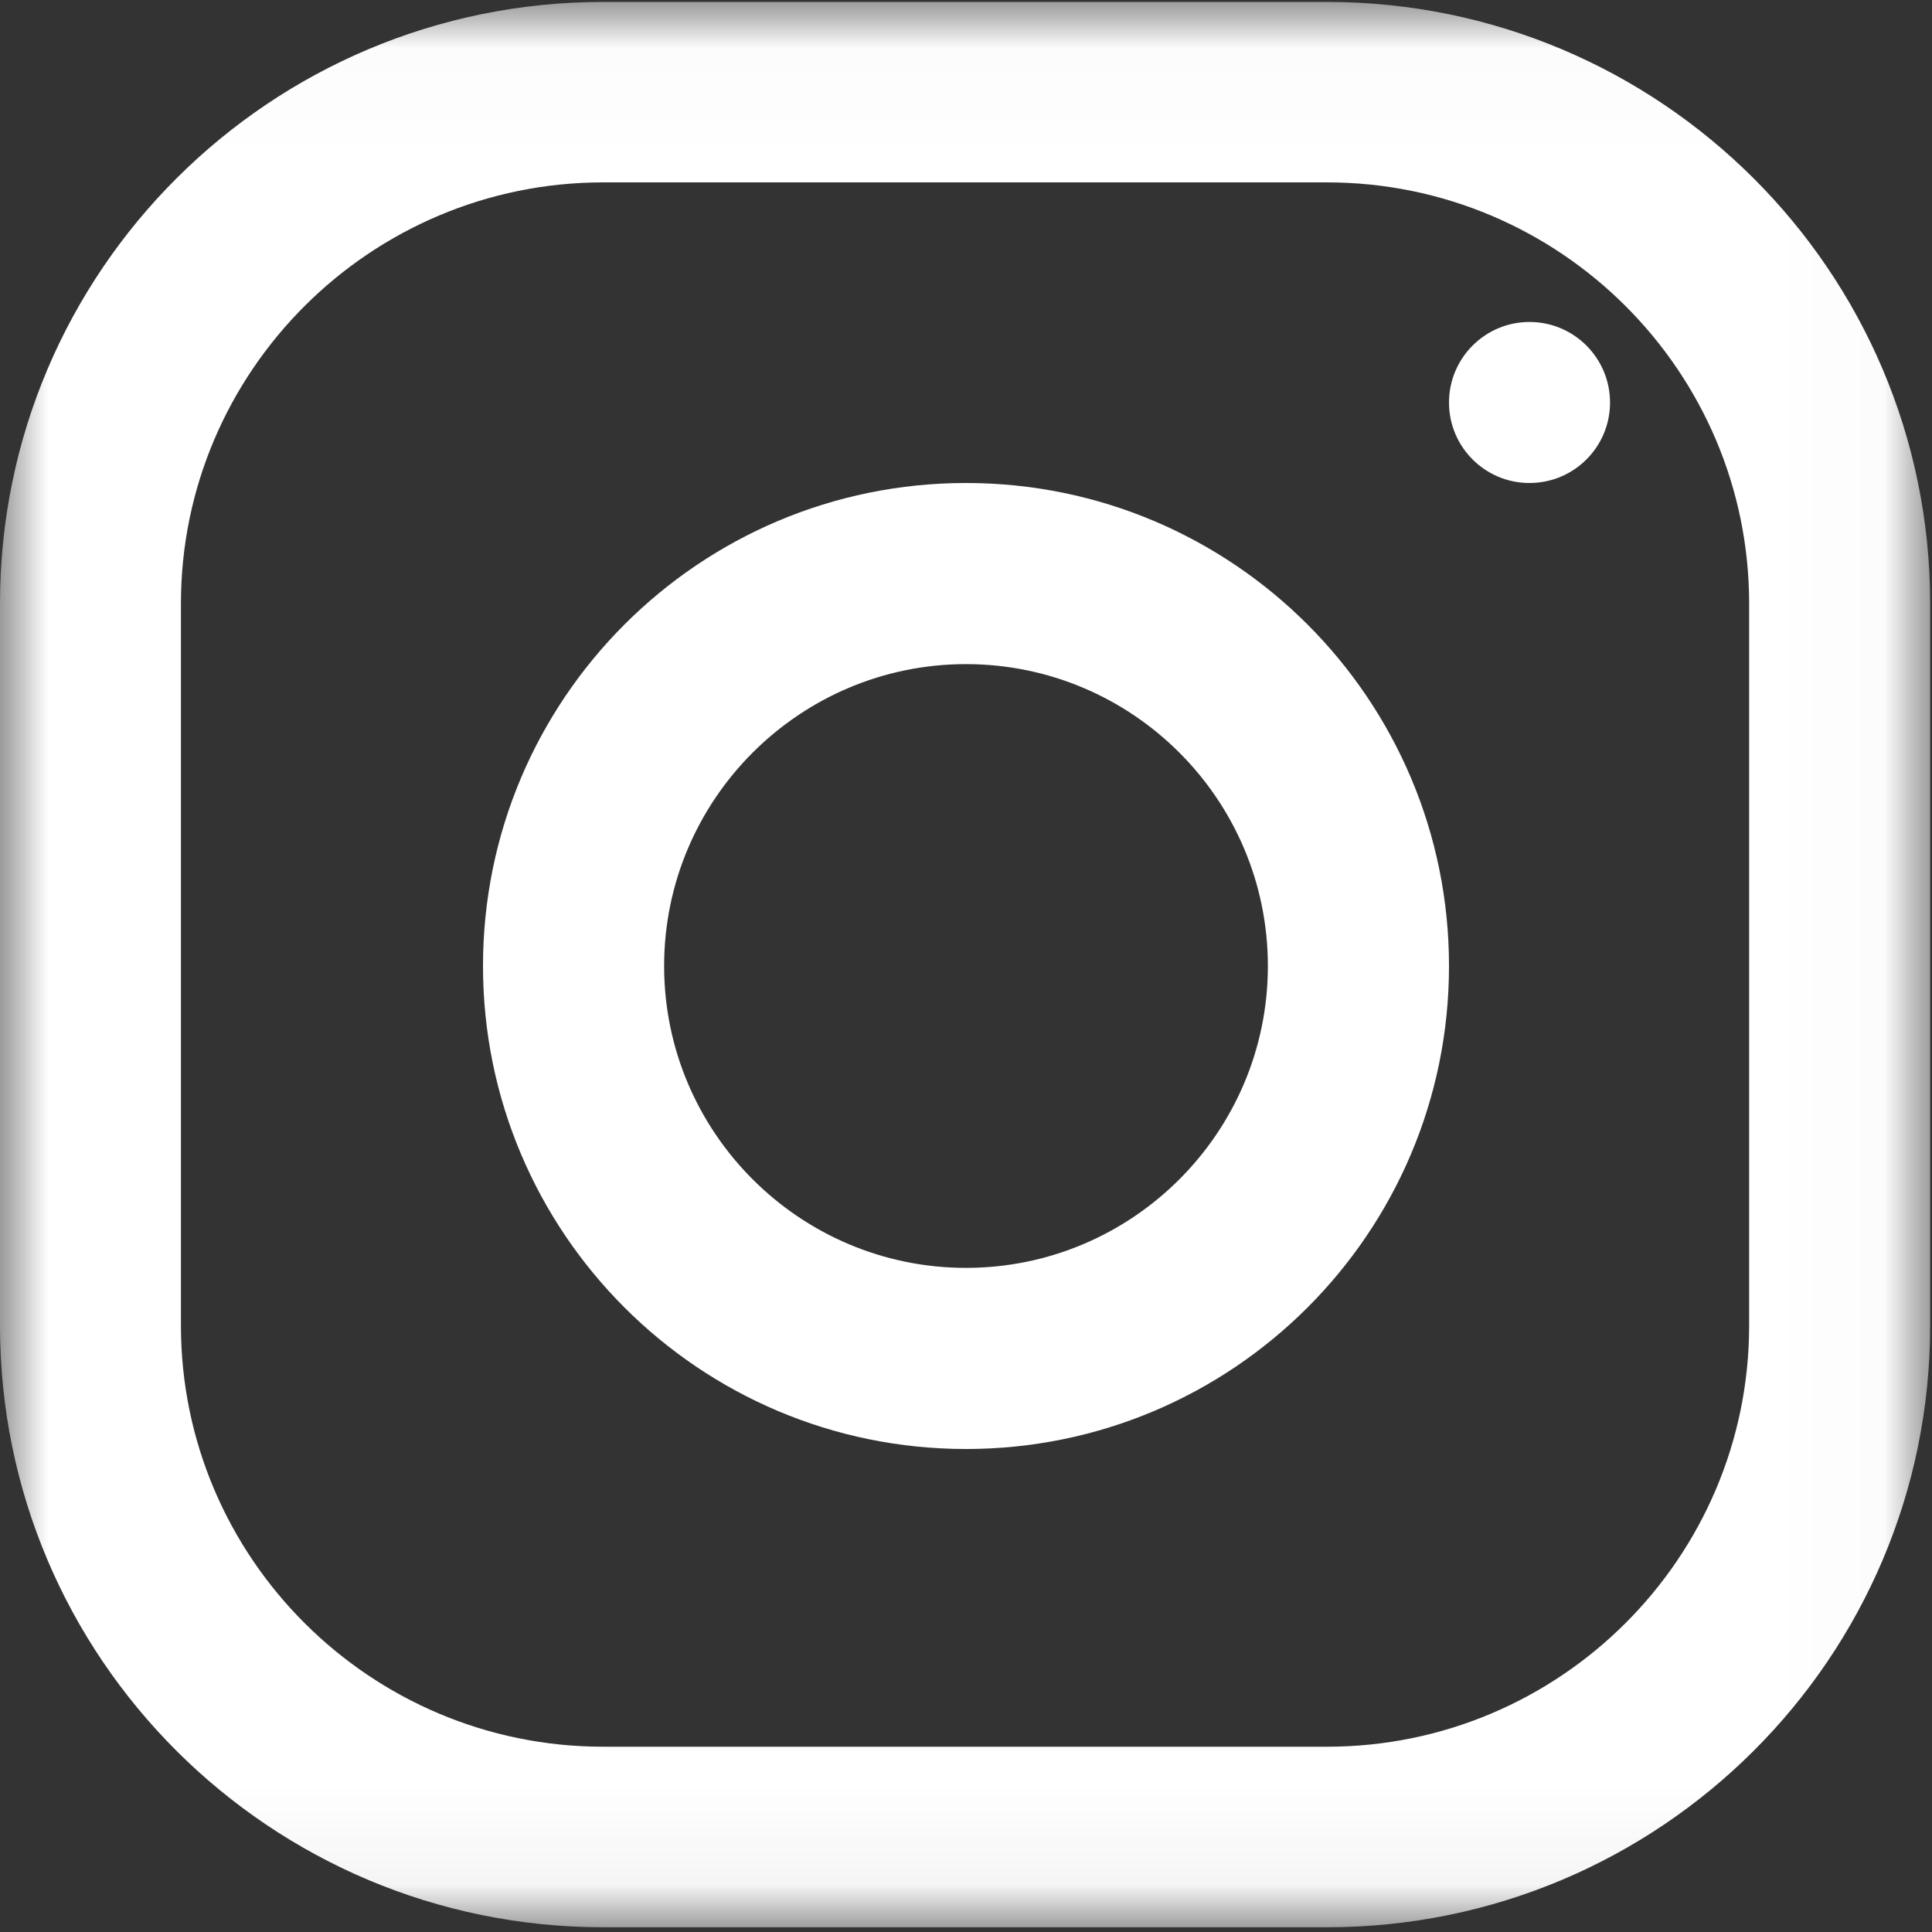
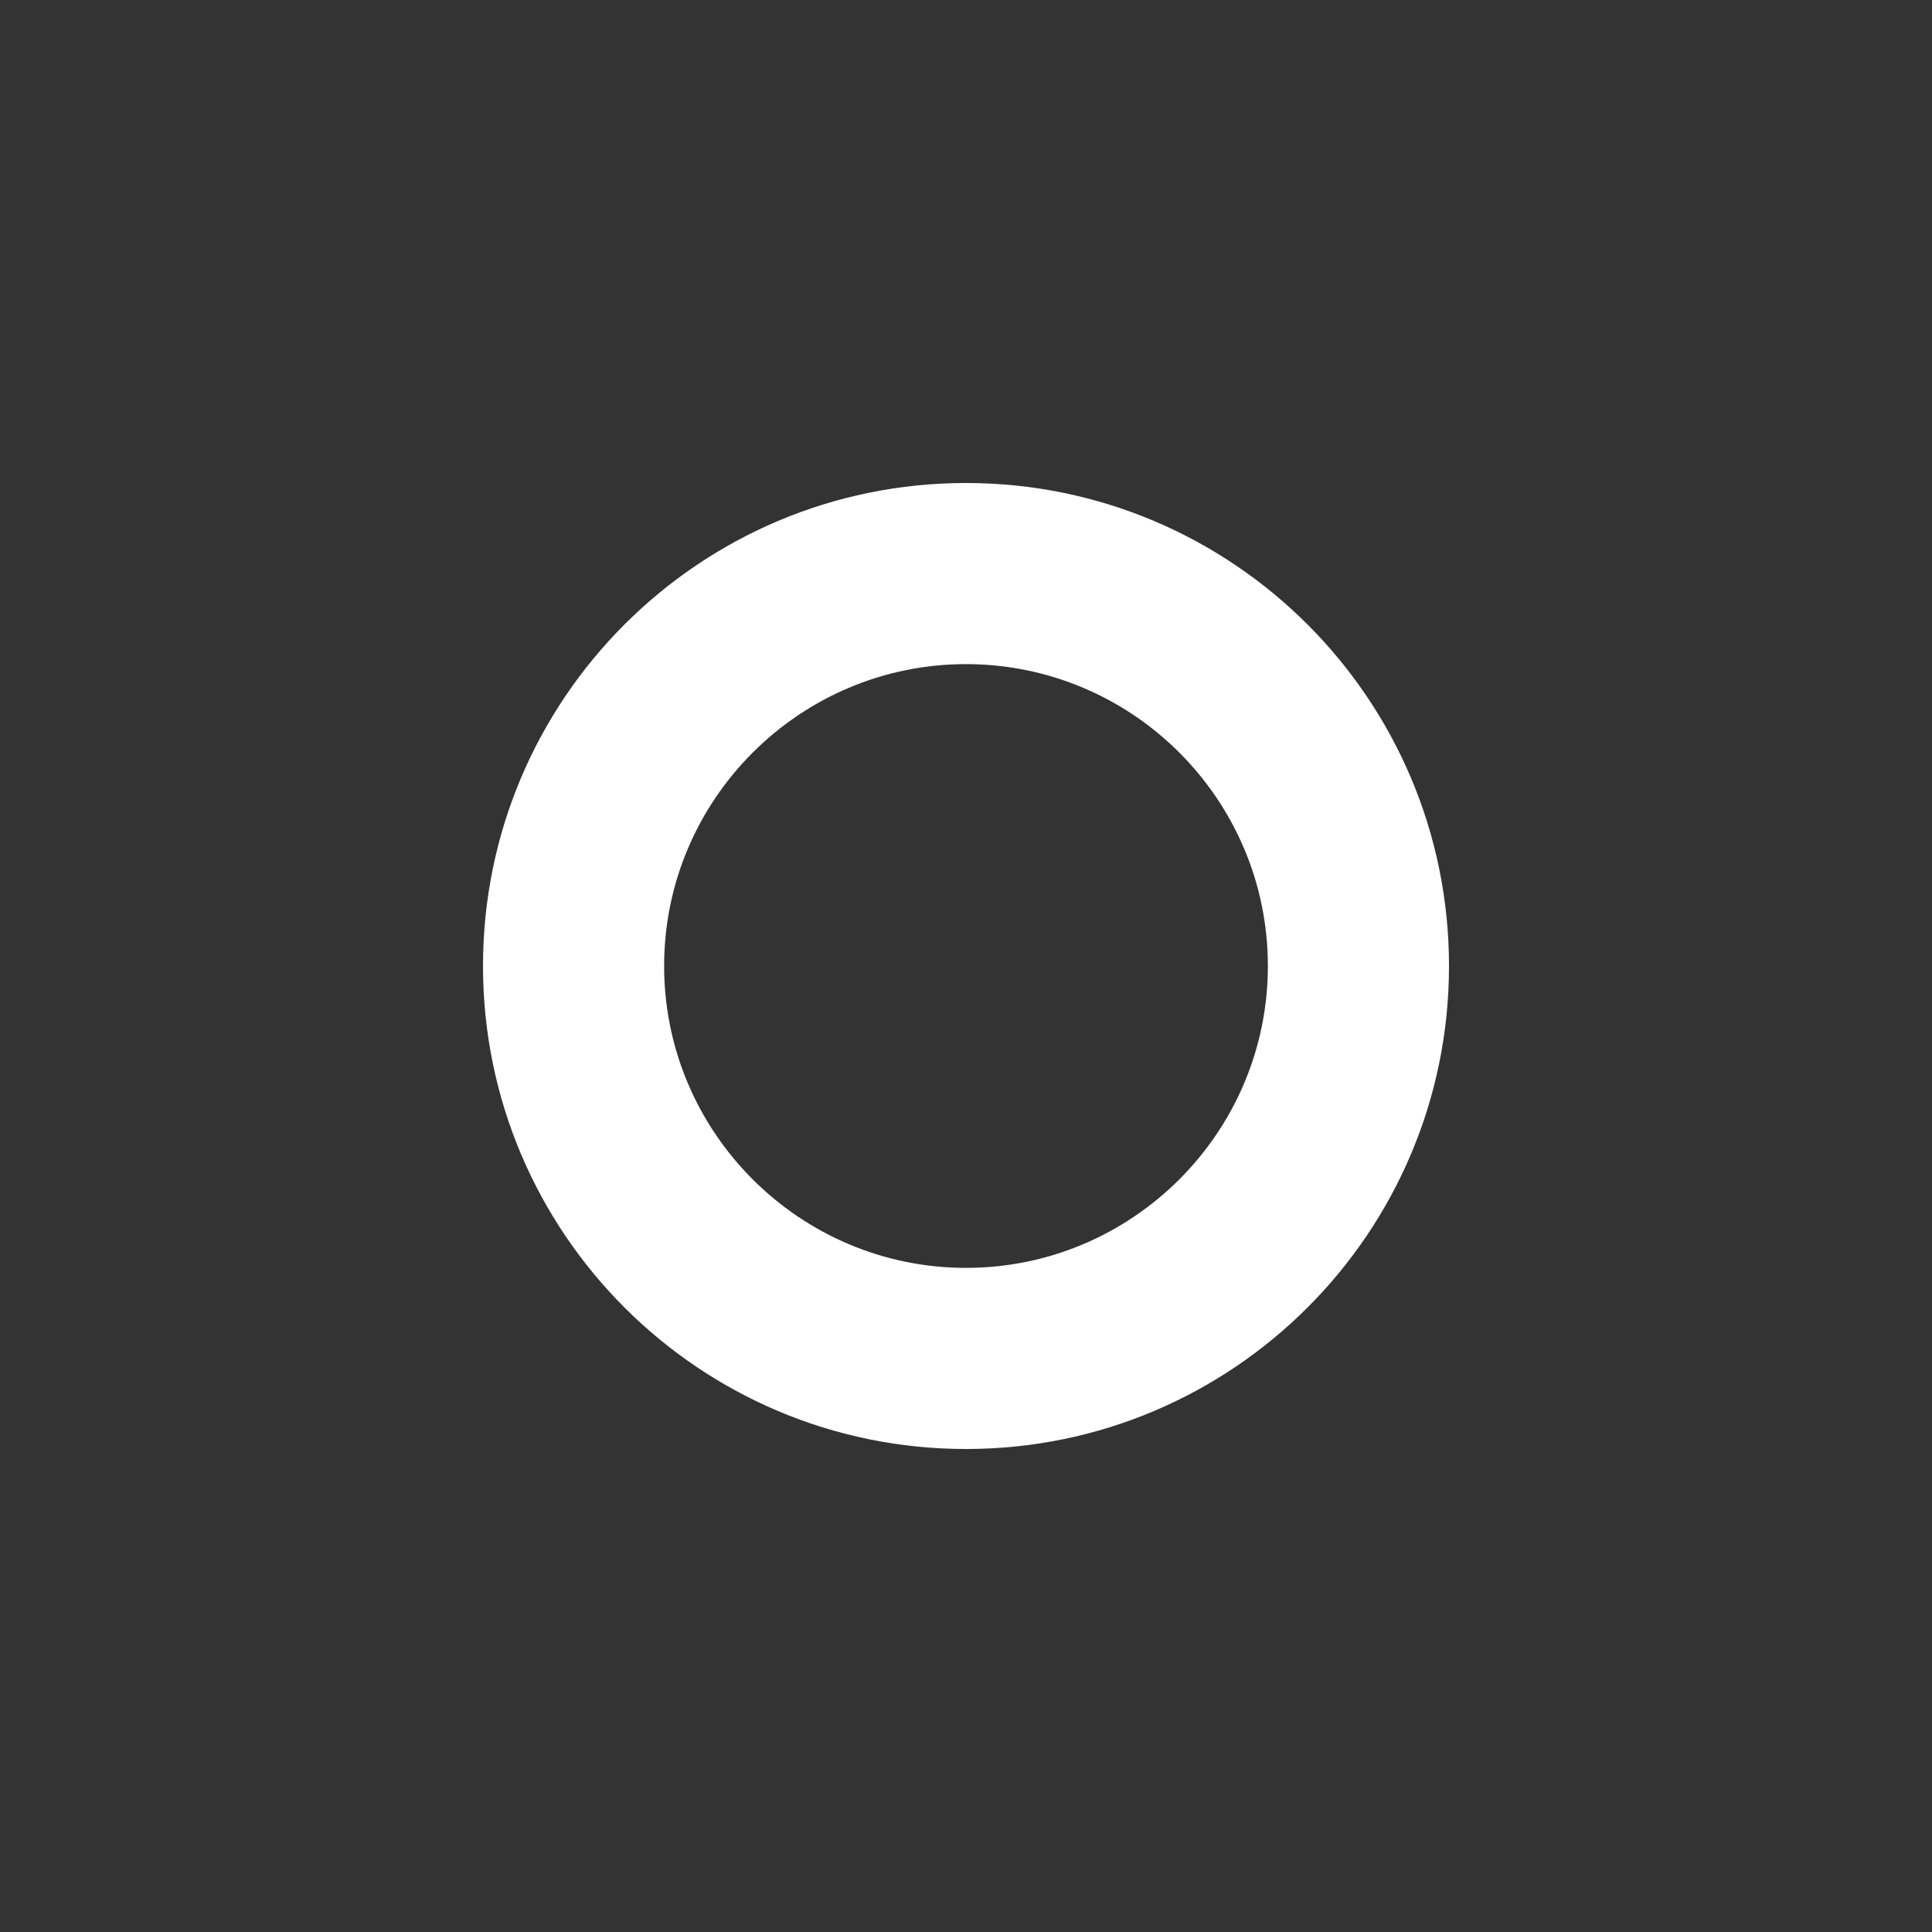
<svg xmlns="http://www.w3.org/2000/svg" width="20" height="20" viewBox="0 0 20 20" fill="none">
  <rect x="0" y="0" width="20" height="20" fill="#333333" stroke="none" />
  <mask id="mask0_113_738" style="mask-type:alpha" maskUnits="userSpaceOnUse" x="0" y="0" width="20" height="20">
-     <path fill-rule="evenodd" clip-rule="evenodd" d="M0.003 0.02H19.981V19.951H0.003V0.02Z" fill="white" />
-   </mask>
+     </mask>
  <g mask="url(#mask0_113_738)">
-     <path fill-rule="evenodd" clip-rule="evenodd" d="M13.737 0.02H6.244C2.796 0.02 3.8147e-06 2.809 3.8147e-06 6.248V13.723C3.8147e-06 17.162 2.796 19.951 6.244 19.951H13.737C17.184 19.951 19.981 17.162 19.981 13.723V6.248C19.981 2.809 17.184 0.02 13.737 0.02ZM18.107 13.722C18.107 16.127 16.147 18.082 13.737 18.082H6.244C3.834 18.082 1.873 16.127 1.873 13.722V6.248C1.873 3.844 3.834 1.888 6.244 1.888H13.737C16.147 1.888 18.107 3.844 18.107 6.248V13.722Z" fill="white" />
-   </g>
+     </g>
  <path fill-rule="evenodd" clip-rule="evenodd" d="M10 5C7.239 5 5 7.239 5 10C5 12.761 7.239 15 10 15C12.761 15 15 12.761 15 10C15 7.239 12.761 5 10 5ZM10 13.125C8.278 13.125 6.875 11.723 6.875 10C6.875 8.276 8.278 6.875 10 6.875C11.723 6.875 13.125 8.276 13.125 10C13.125 11.723 11.723 13.125 10 13.125Z" fill="white" />
-   <path fill-rule="evenodd" clip-rule="evenodd" d="M16.667 4.167C16.667 4.627 16.294 5 15.833 5C15.373 5 15 4.627 15 4.167C15 3.707 15.373 3.333 15.833 3.333C16.294 3.333 16.667 3.707 16.667 4.167Z" fill="white" />
</svg>